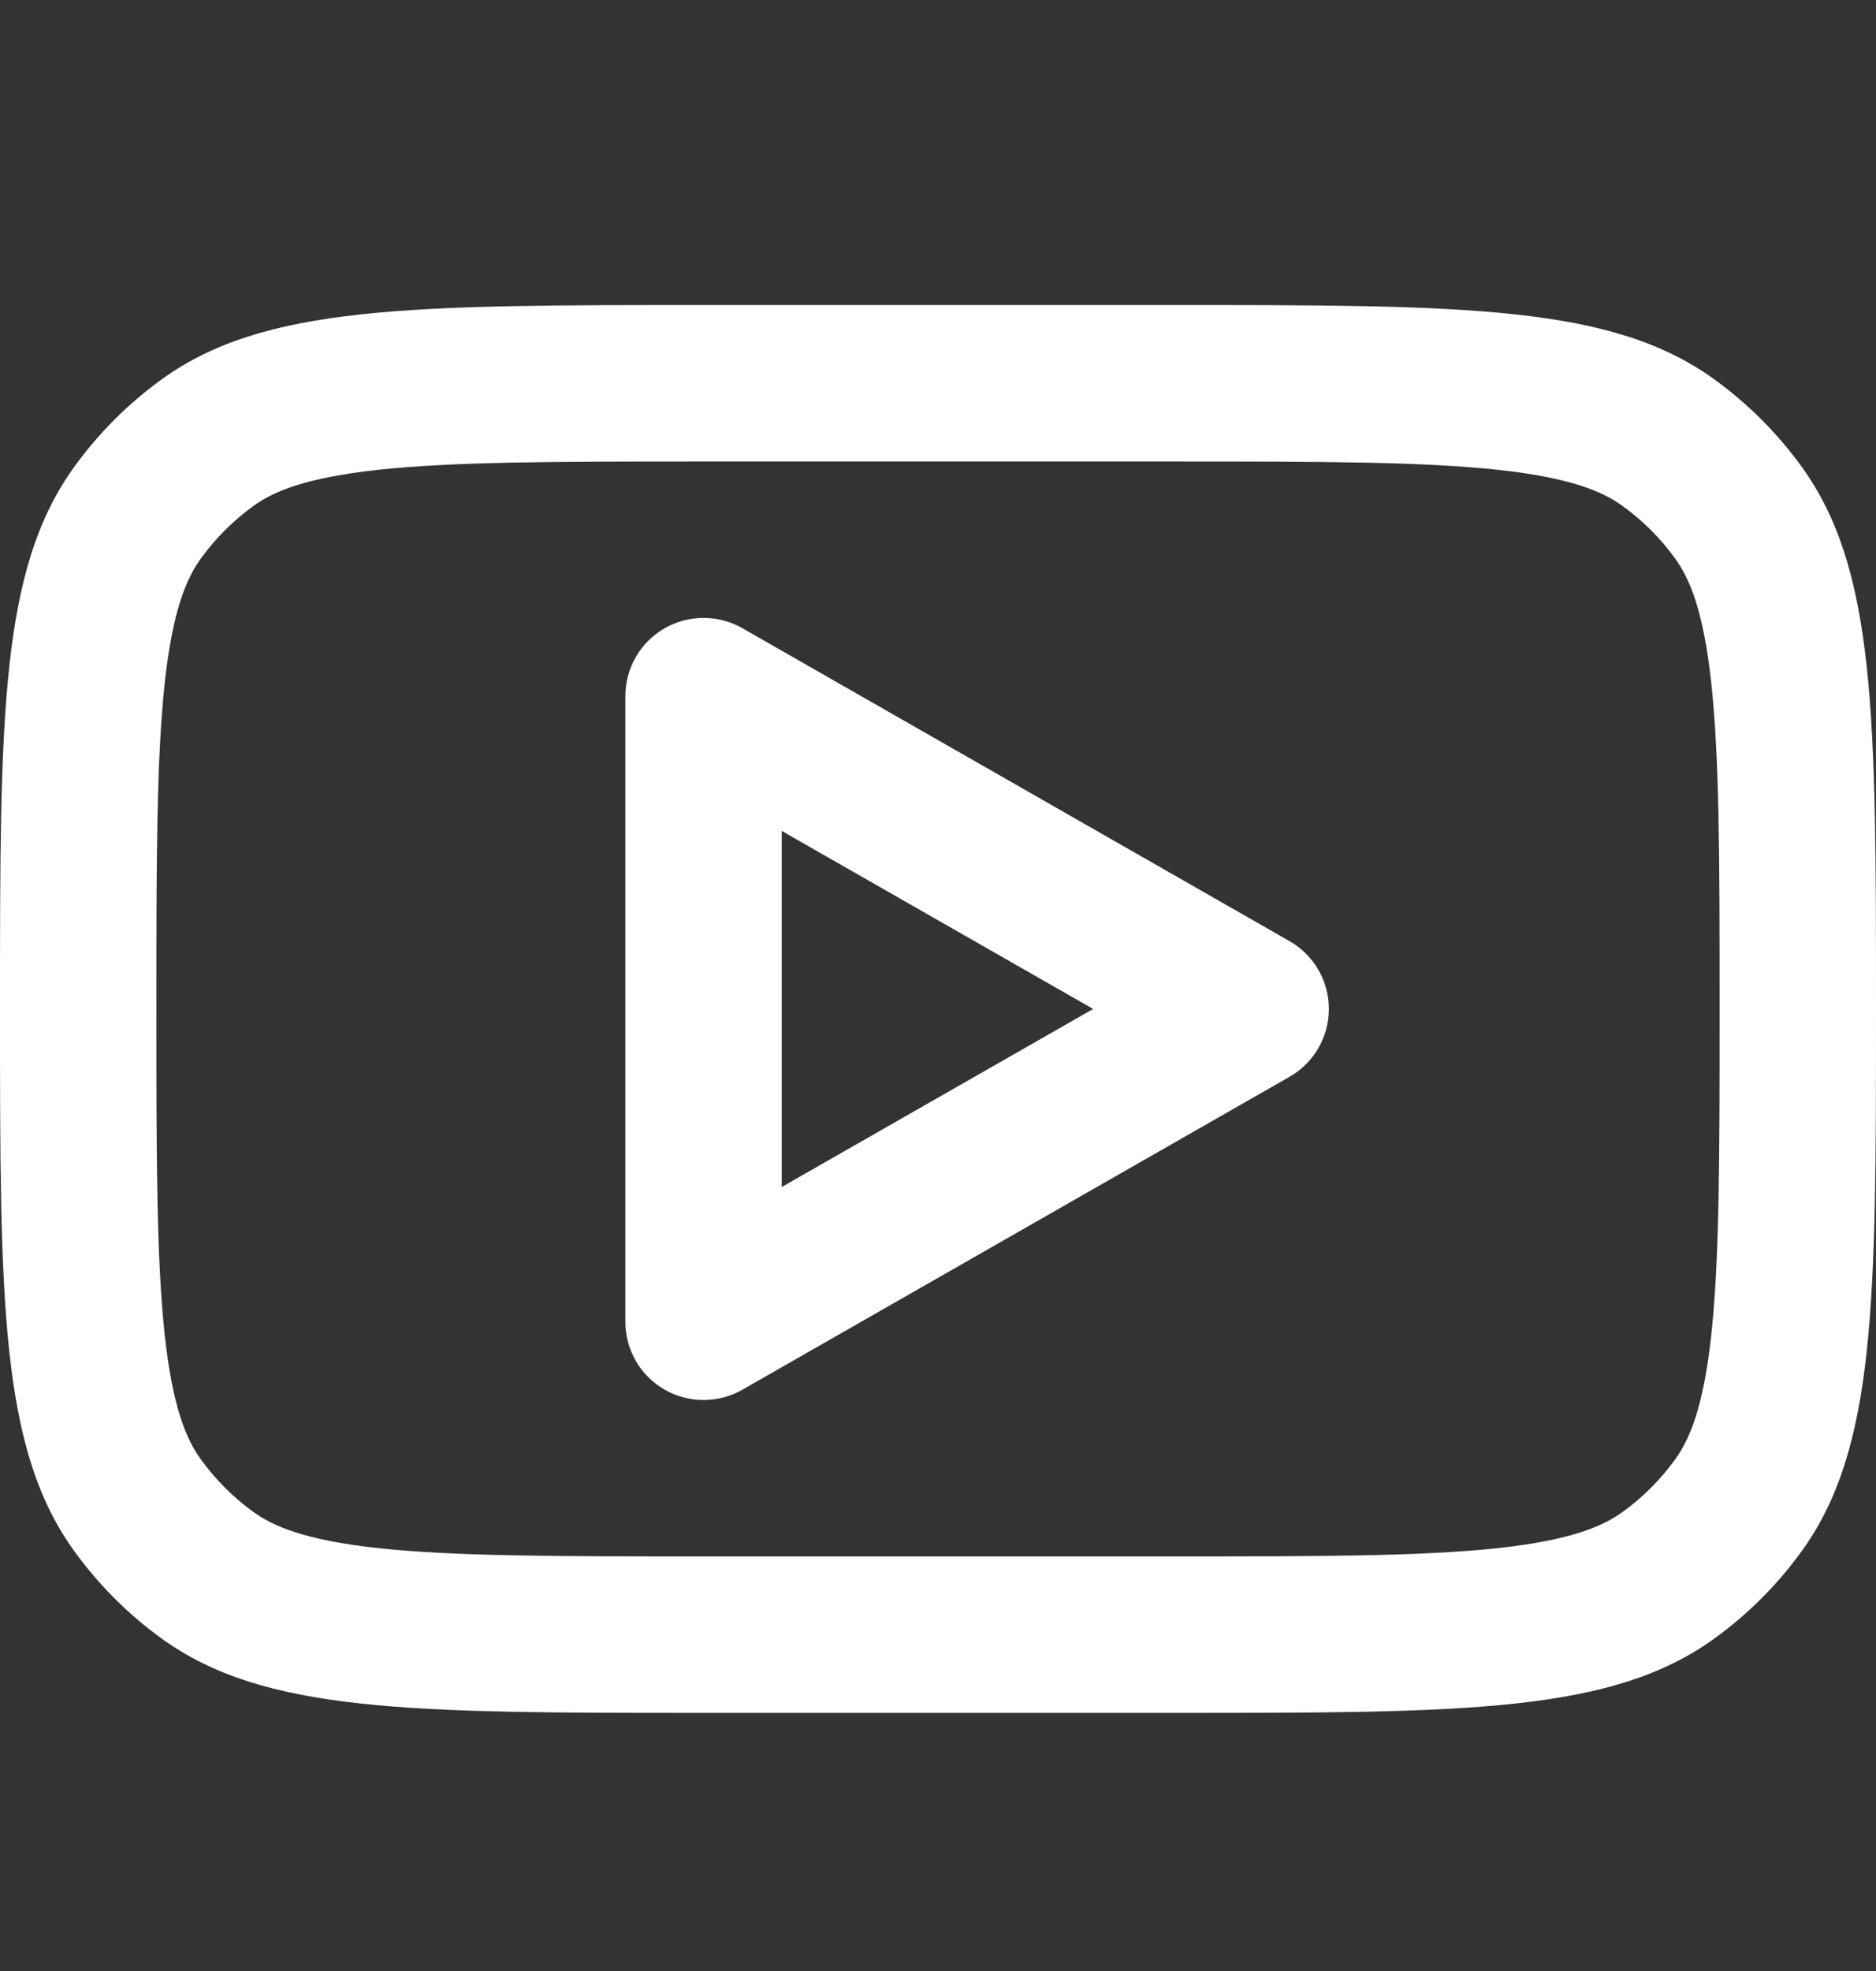
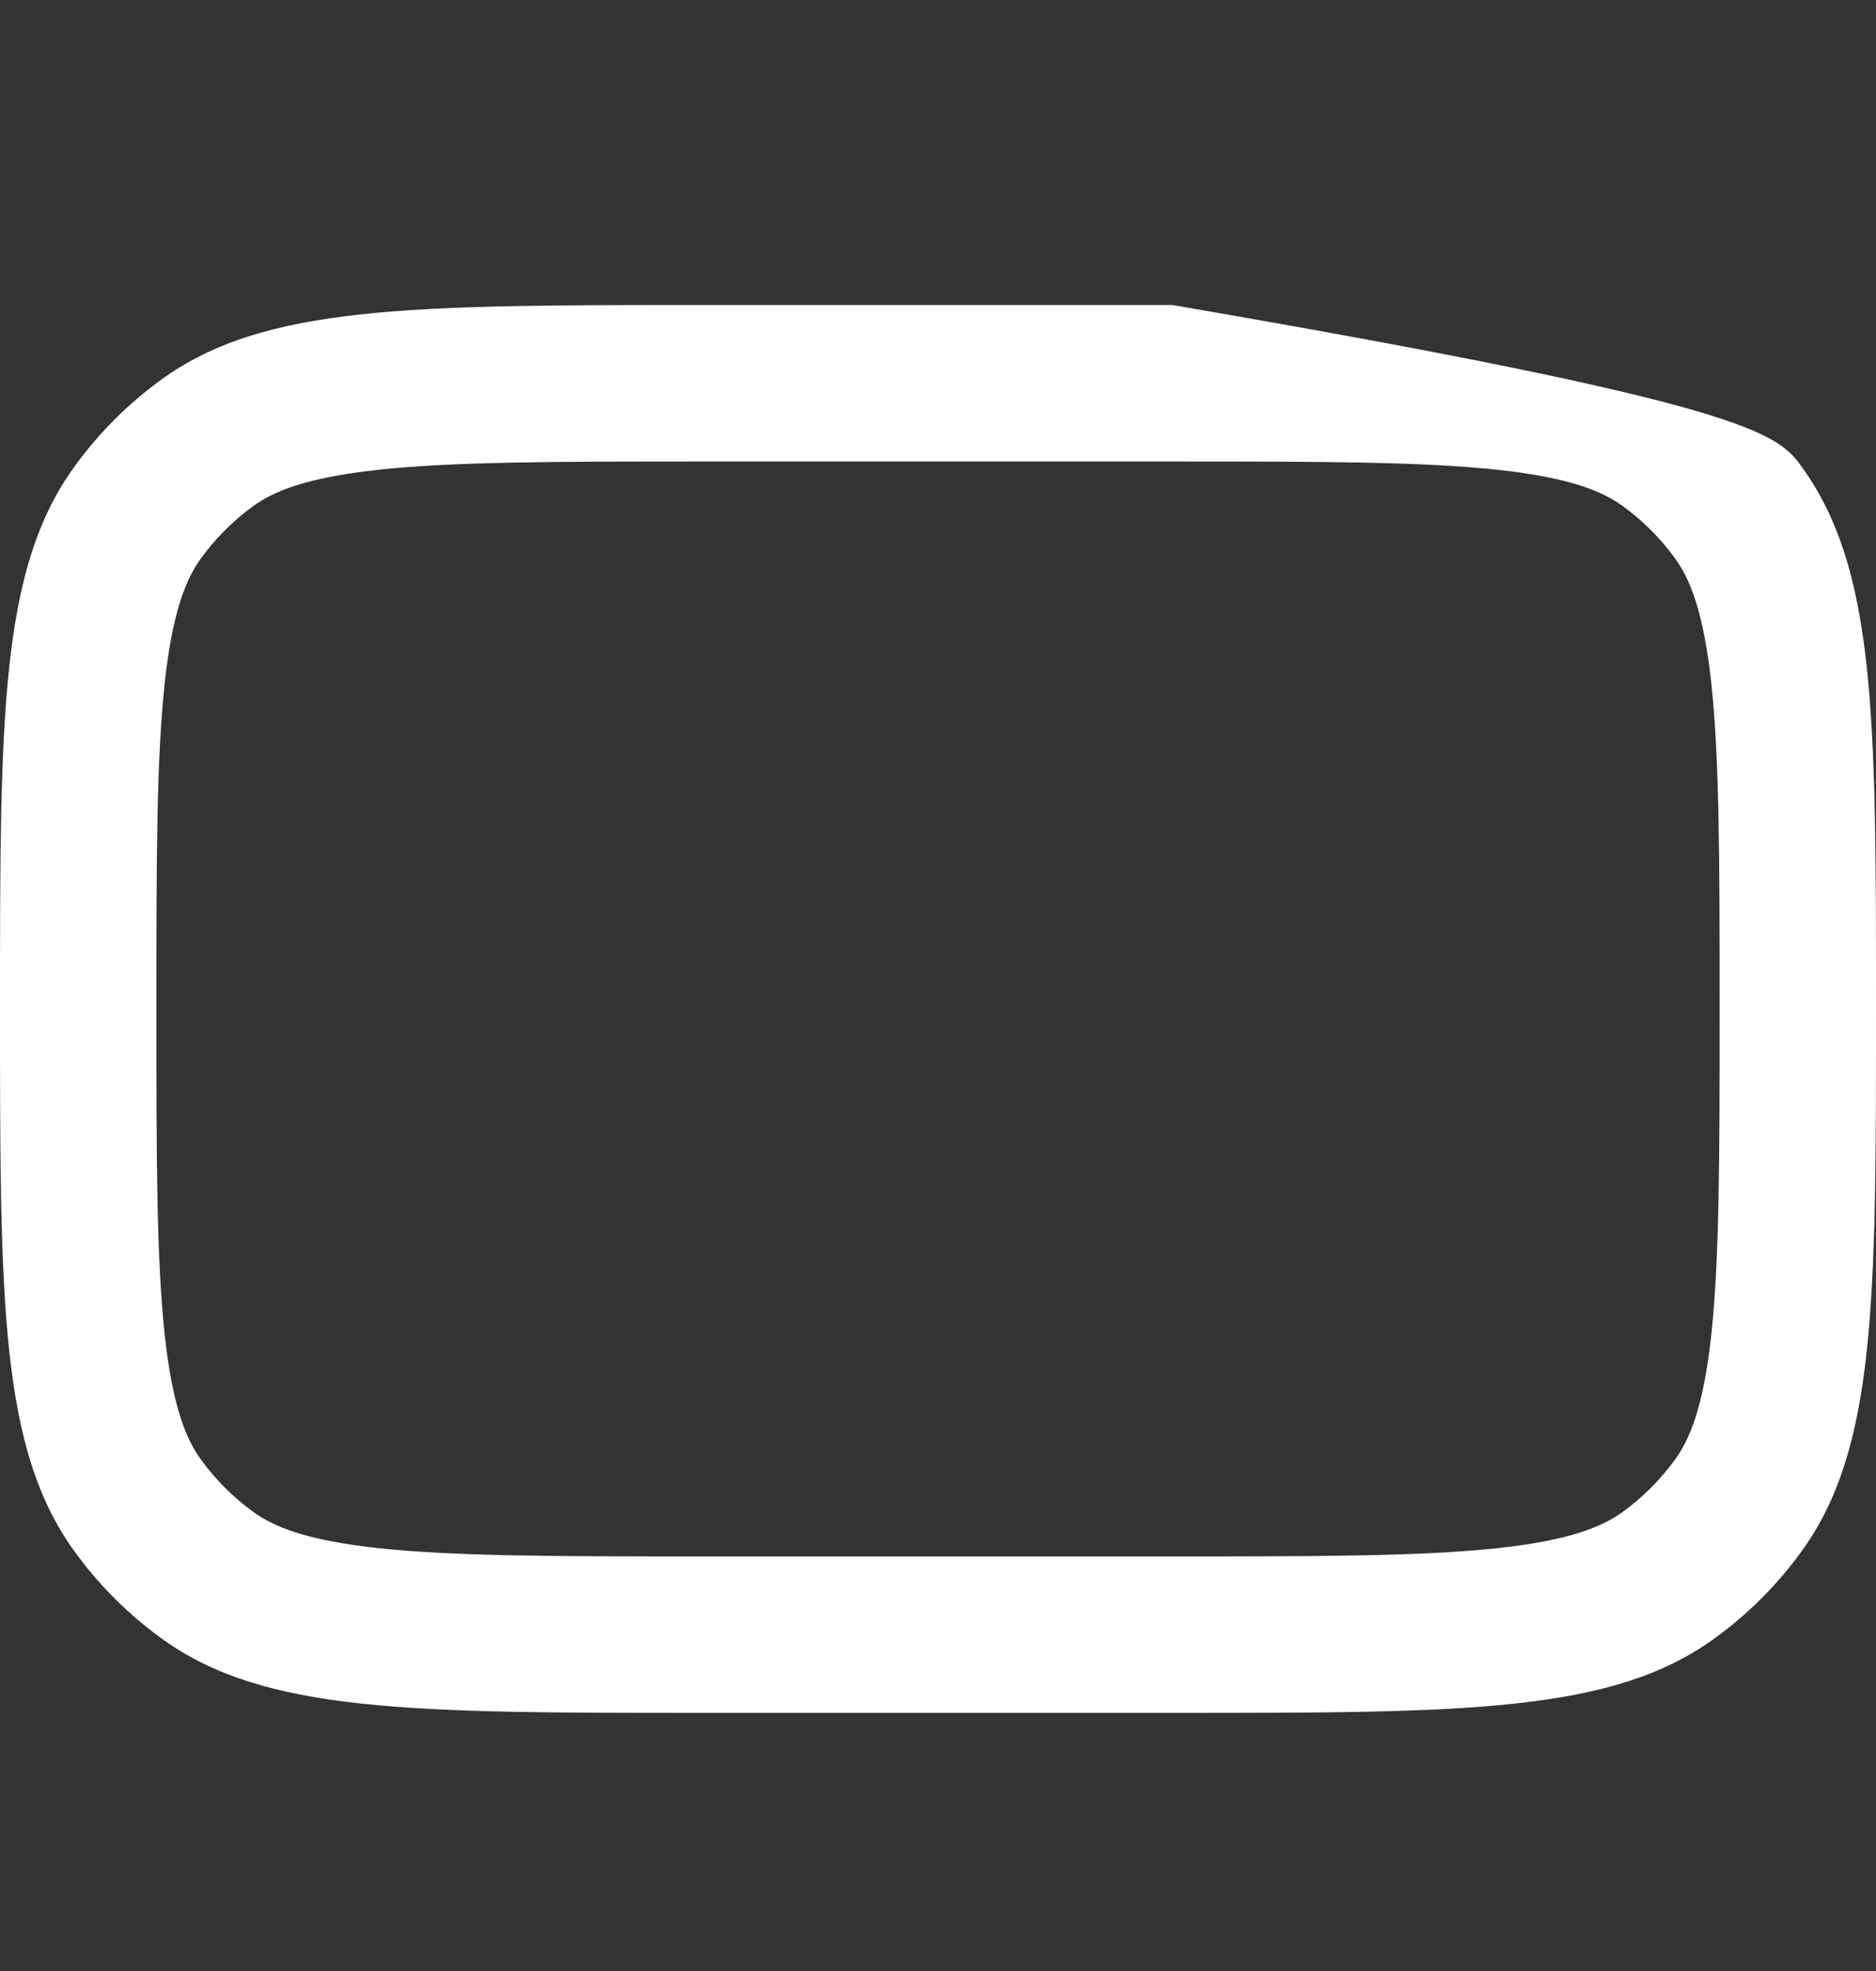
<svg xmlns="http://www.w3.org/2000/svg" width="20" height="21" viewBox="0 0 20 21" fill="none">
  <rect x="0" y="0" width="20" height="21" fill="#333333" stroke="none" />
-   <path fill-rule="evenodd" clip-rule="evenodd" d="M7.914 6.693C7.656 6.546 7.339 6.547 7.082 6.696C6.825 6.845 6.667 7.12 6.667 7.417V14.083C6.667 14.38 6.825 14.655 7.082 14.804C7.339 14.953 7.656 14.954 7.914 14.807L13.747 11.473C14.007 11.325 14.167 11.049 14.167 10.75C14.167 10.451 14.007 10.175 13.747 10.027L7.914 6.693ZM11.654 10.75L8.334 12.647V8.853L11.654 10.75Z" fill="white" />
-   <path fill-rule="evenodd" clip-rule="evenodd" d="M0 10.75C0 7.625 0 6.063 0.796 4.968C1.053 4.614 1.364 4.303 1.718 4.046C2.813 3.25 4.375 3.25 7.5 3.25H12.5C15.625 3.25 17.187 3.25 18.282 4.046C18.636 4.303 18.947 4.614 19.204 4.968C20 6.063 20 7.625 20 10.75C20 13.875 20 15.437 19.204 16.532C18.947 16.886 18.636 17.197 18.282 17.454C17.187 18.25 15.625 18.25 12.5 18.25H7.5C4.375 18.25 2.813 18.25 1.718 17.454C1.364 17.197 1.053 16.886 0.796 16.532C0 15.437 0 13.875 0 10.75ZM7.5 4.917H12.5C14.1 4.917 15.165 4.919 15.973 5.006C16.749 5.091 17.087 5.237 17.303 5.394C17.515 5.548 17.702 5.735 17.856 5.947C18.013 6.163 18.159 6.501 18.244 7.277C18.331 8.085 18.333 9.15 18.333 10.75C18.333 12.35 18.331 13.415 18.244 14.223C18.159 14.999 18.013 15.337 17.856 15.553C17.702 15.765 17.515 15.952 17.303 16.106C17.087 16.263 16.749 16.409 15.973 16.494C15.165 16.581 14.1 16.583 12.5 16.583H7.5C5.9 16.583 4.835 16.581 4.027 16.494C3.251 16.409 2.913 16.263 2.697 16.106C2.485 15.952 2.298 15.765 2.144 15.553C1.987 15.337 1.841 14.999 1.756 14.223C1.669 13.415 1.667 12.35 1.667 10.75C1.667 9.15 1.669 8.085 1.756 7.277C1.841 6.501 1.987 6.163 2.144 5.947C2.298 5.735 2.485 5.548 2.697 5.394C2.913 5.237 3.251 5.091 4.027 5.006C4.835 4.919 5.9 4.917 7.5 4.917Z" fill="white" />
+   <path fill-rule="evenodd" clip-rule="evenodd" d="M0 10.75C0 7.625 0 6.063 0.796 4.968C1.053 4.614 1.364 4.303 1.718 4.046C2.813 3.25 4.375 3.25 7.5 3.25H12.5C18.636 4.303 18.947 4.614 19.204 4.968C20 6.063 20 7.625 20 10.75C20 13.875 20 15.437 19.204 16.532C18.947 16.886 18.636 17.197 18.282 17.454C17.187 18.25 15.625 18.25 12.5 18.25H7.5C4.375 18.25 2.813 18.25 1.718 17.454C1.364 17.197 1.053 16.886 0.796 16.532C0 15.437 0 13.875 0 10.75ZM7.5 4.917H12.5C14.1 4.917 15.165 4.919 15.973 5.006C16.749 5.091 17.087 5.237 17.303 5.394C17.515 5.548 17.702 5.735 17.856 5.947C18.013 6.163 18.159 6.501 18.244 7.277C18.331 8.085 18.333 9.15 18.333 10.75C18.333 12.35 18.331 13.415 18.244 14.223C18.159 14.999 18.013 15.337 17.856 15.553C17.702 15.765 17.515 15.952 17.303 16.106C17.087 16.263 16.749 16.409 15.973 16.494C15.165 16.581 14.1 16.583 12.5 16.583H7.5C5.9 16.583 4.835 16.581 4.027 16.494C3.251 16.409 2.913 16.263 2.697 16.106C2.485 15.952 2.298 15.765 2.144 15.553C1.987 15.337 1.841 14.999 1.756 14.223C1.669 13.415 1.667 12.35 1.667 10.75C1.667 9.15 1.669 8.085 1.756 7.277C1.841 6.501 1.987 6.163 2.144 5.947C2.298 5.735 2.485 5.548 2.697 5.394C2.913 5.237 3.251 5.091 4.027 5.006C4.835 4.919 5.9 4.917 7.5 4.917Z" fill="white" />
</svg>